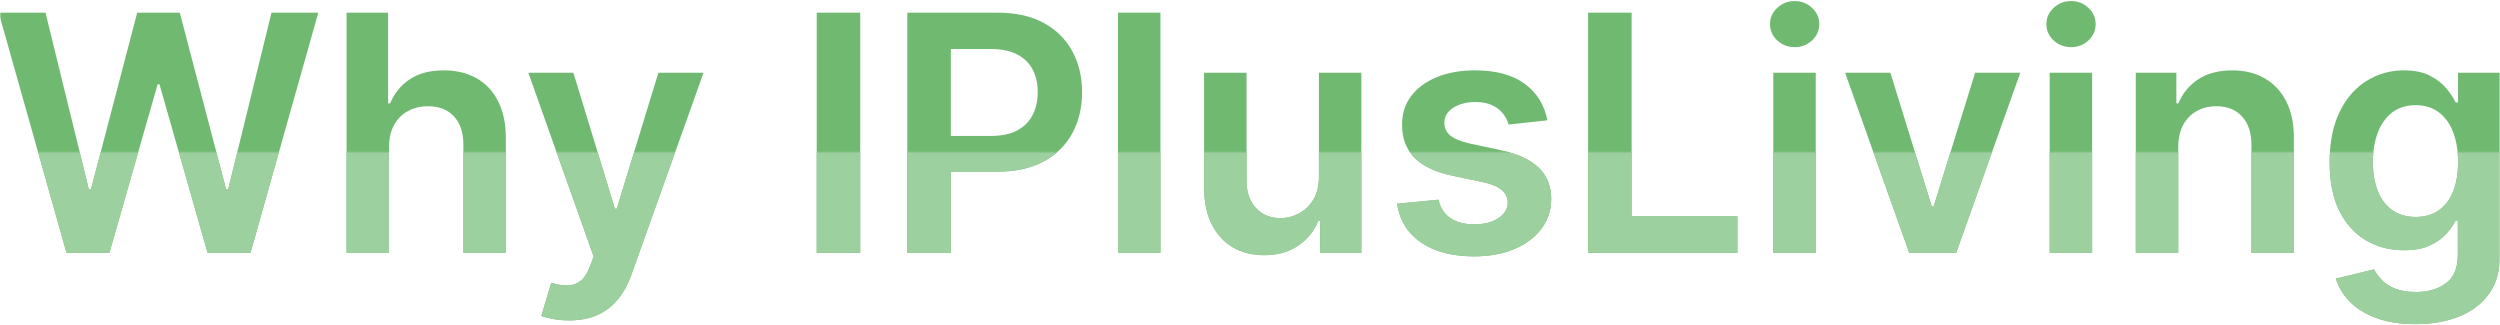
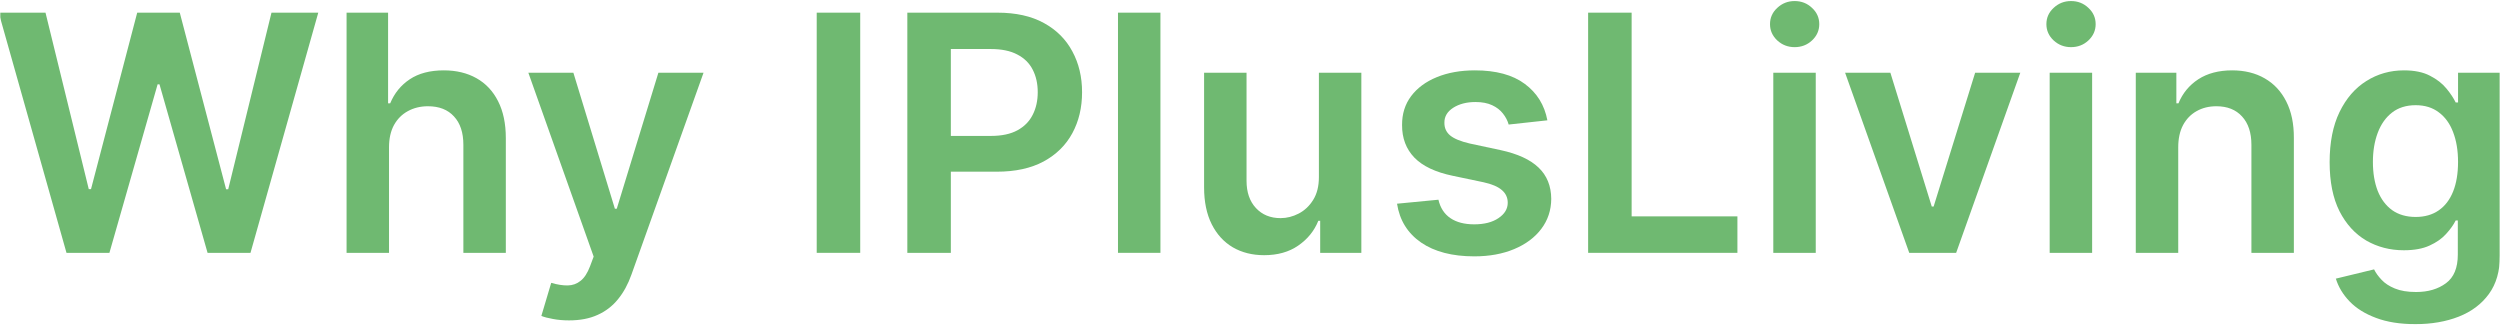
<svg xmlns="http://www.w3.org/2000/svg" width="969" height="126" viewBox="0 0 969 126" fill="none">
  <mask id="mask0_1_49" style="mask-type:alpha" maskUnits="userSpaceOnUse" x="0" y="0" width="969" height="126">
    <rect width="969" height="126" fill="#D9D9D9" />
  </mask>
  <g mask="url(#mask0_1_49)">
    <path d="M936.193 125.636C930.284 125.636 925.208 124.833 920.966 123.227C916.723 121.651 913.314 119.53 910.739 116.864C908.163 114.197 906.375 111.242 905.375 108L920.193 104.409C920.86 105.773 921.83 107.121 923.102 108.455C924.375 109.818 926.087 110.939 928.239 111.818C930.42 112.727 933.163 113.182 936.466 113.182C941.133 113.182 944.996 112.045 948.057 109.773C951.117 107.53 952.648 103.833 952.648 98.682V85.454H951.829C950.981 87.151 949.739 88.894 948.102 90.682C946.496 92.47 944.36 93.97 941.693 95.182C939.057 96.394 935.739 97 931.739 97C926.375 97 921.511 95.742 917.148 93.227C912.814 90.682 909.36 86.894 906.784 81.864C904.239 76.803 902.966 70.47 902.966 62.864C902.966 55.197 904.239 48.727 906.784 43.455C909.36 38.151 912.829 34.136 917.193 31.409C921.557 28.651 926.42 27.273 931.784 27.273C935.875 27.273 939.239 27.97 941.875 29.364C944.542 30.727 946.663 32.379 948.239 34.318C949.814 36.227 951.011 38.03 951.829 39.727H952.739V28.182H968.966V99.136C968.966 105.106 967.542 110.045 964.693 113.955C961.845 117.864 957.951 120.788 953.011 122.727C948.072 124.667 942.466 125.636 936.193 125.636ZM936.329 84.091C939.814 84.091 942.784 83.242 945.239 81.545C947.693 79.849 949.557 77.409 950.829 74.227C952.102 71.045 952.739 67.227 952.739 62.773C952.739 58.379 952.102 54.53 950.829 51.227C949.587 47.924 947.739 45.364 945.284 43.545C942.86 41.697 939.875 40.773 936.329 40.773C932.663 40.773 929.602 41.727 927.148 43.636C924.693 45.545 922.845 48.167 921.602 51.5C920.36 54.803 919.739 58.561 919.739 62.773C919.739 67.045 920.36 70.788 921.602 74C922.875 77.182 924.739 79.667 927.193 81.454C929.678 83.212 932.723 84.091 936.329 84.091Z" fill="#6FB971" />
    <path d="M844.284 57.091V98H827.83V28.182H843.557V40.045H844.375C845.981 36.136 848.542 33.03 852.057 30.727C855.602 28.424 859.981 27.273 865.193 27.273C870.011 27.273 874.208 28.303 877.784 30.364C881.39 32.424 884.178 35.409 886.148 39.318C888.148 43.227 889.133 47.97 889.102 53.545V98H872.648V56.091C872.648 51.424 871.436 47.773 869.011 45.136C866.617 42.5 863.299 41.182 859.057 41.182C856.178 41.182 853.617 41.818 851.375 43.091C849.163 44.333 847.42 46.136 846.148 48.5C844.905 50.864 844.284 53.727 844.284 57.091Z" fill="#6FB971" />
    <path d="M794.455 98V28.182H810.909V98H794.455ZM802.727 18.273C800.121 18.273 797.879 17.409 796 15.682C794.121 13.924 793.182 11.818 793.182 9.364C793.182 6.879 794.121 4.773 796 3.046C797.879 1.288 800.121 0.409 802.727 0.409C805.364 0.409 807.606 1.288 809.455 3.046C811.333 4.773 812.273 6.879 812.273 9.364C812.273 11.818 811.333 13.924 809.455 15.682C807.606 17.409 805.364 18.273 802.727 18.273Z" fill="#6FB971" />
    <path d="M783.068 28.182L758.205 98H740.023L715.159 28.182H732.705L748.75 80.046H749.477L765.568 28.182H783.068Z" fill="#6FB971" />
    <path d="M687.33 98V28.182H703.784V98H687.33ZM695.602 18.273C692.996 18.273 690.754 17.409 688.875 15.682C686.996 13.924 686.057 11.818 686.057 9.364C686.057 6.879 686.996 4.773 688.875 3.046C690.754 1.288 692.996 0.409 695.602 0.409C698.239 0.409 700.481 1.288 702.33 3.046C704.208 4.773 705.148 6.879 705.148 9.364C705.148 11.818 704.208 13.924 702.33 15.682C700.481 17.409 698.239 18.273 695.602 18.273Z" fill="#6FB971" />
    <path d="M615.557 98V4.909H632.421V83.864H673.421V98H615.557Z" fill="#6FB971" />
    <path d="M599.761 46.636L584.761 48.273C584.337 46.758 583.595 45.333 582.534 44C581.504 42.667 580.11 41.591 578.352 40.773C576.595 39.955 574.443 39.545 571.898 39.545C568.474 39.545 565.595 40.288 563.261 41.773C560.958 43.258 559.822 45.182 559.852 47.545C559.822 49.576 560.564 51.227 562.08 52.5C563.625 53.773 566.171 54.818 569.716 55.636L581.625 58.182C588.231 59.606 593.14 61.864 596.352 64.954C599.595 68.045 601.231 72.091 601.261 77.091C601.231 81.485 599.943 85.364 597.398 88.727C594.883 92.061 591.383 94.667 586.898 96.545C582.413 98.424 577.261 99.364 571.443 99.364C562.898 99.364 556.019 97.576 550.807 94C545.595 90.394 542.489 85.379 541.489 78.954L557.534 77.409C558.262 80.561 559.807 82.939 562.171 84.545C564.534 86.151 567.61 86.954 571.398 86.954C575.307 86.954 578.443 86.151 580.807 84.545C583.201 82.939 584.398 80.954 584.398 78.591C584.398 76.591 583.625 74.939 582.08 73.636C580.564 72.333 578.201 71.333 574.989 70.636L563.08 68.136C556.383 66.742 551.428 64.394 548.216 61.091C545.004 57.758 543.413 53.545 543.443 48.455C543.413 44.151 544.58 40.424 546.943 37.273C549.337 34.091 552.655 31.636 556.898 29.909C561.171 28.151 566.095 27.273 571.671 27.273C579.852 27.273 586.292 29.015 590.989 32.5C595.716 35.985 598.64 40.697 599.761 46.636Z" fill="#6FB971" />
    <path d="M511.205 68.636V28.182H527.659V98H511.705V85.591H510.977C509.402 89.5 506.811 92.697 503.205 95.182C499.629 97.667 495.22 98.909 489.977 98.909C485.402 98.909 481.356 97.894 477.841 95.864C474.356 93.803 471.629 90.818 469.659 86.909C467.689 82.97 466.705 78.212 466.705 72.636V28.182H483.159V70.091C483.159 74.515 484.371 78.03 486.796 80.636C489.22 83.243 492.402 84.546 496.341 84.546C498.765 84.546 501.114 83.955 503.386 82.773C505.659 81.591 507.523 79.833 508.977 77.5C510.462 75.136 511.205 72.182 511.205 68.636Z" fill="#6FB971" />
    <path d="M449.784 4.909V98H433.33V4.909H449.784Z" fill="#6FB971" />
    <path d="M351.682 98V4.909H386.591C393.742 4.909 399.742 6.243 404.591 8.909C409.47 11.576 413.152 15.242 415.636 19.909C418.152 24.546 419.409 29.818 419.409 35.727C419.409 41.697 418.152 47 415.636 51.636C413.121 56.273 409.409 59.924 404.5 62.591C399.591 65.227 393.546 66.546 386.364 66.546H363.227V52.682H384.091C388.273 52.682 391.697 51.955 394.364 50.5C397.03 49.045 399 47.045 400.273 44.5C401.576 41.955 402.227 39.03 402.227 35.727C402.227 32.424 401.576 29.515 400.273 27C399 24.485 397.015 22.53 394.318 21.137C391.652 19.712 388.212 19 384 19H368.546V98H351.682Z" fill="#6FB971" />
    <path d="M333.421 4.909V98H316.557V4.909H333.421Z" fill="#6FB971" />
    <path d="M220.557 124.182C218.314 124.182 216.239 124 214.33 123.636C212.451 123.303 210.951 122.909 209.83 122.455L213.648 109.636C216.042 110.333 218.178 110.667 220.057 110.636C221.936 110.606 223.587 110.015 225.011 108.864C226.466 107.742 227.693 105.864 228.693 103.227L230.102 99.455L204.784 28.182H222.239L238.33 80.909H239.057L255.193 28.182H272.693L244.739 106.455C243.436 110.152 241.708 113.318 239.557 115.955C237.405 118.621 234.769 120.652 231.648 122.046C228.557 123.47 224.86 124.182 220.557 124.182Z" fill="#6FB971" />
    <path d="M150.784 57.091V98H134.33V4.909H150.421V40.045H151.239C152.875 36.106 155.405 33 158.83 30.727C162.284 28.424 166.678 27.273 172.011 27.273C176.86 27.273 181.087 28.288 184.693 30.318C188.299 32.349 191.087 35.318 193.057 39.227C195.057 43.136 196.057 47.909 196.057 53.545V98H179.602V56.091C179.602 51.394 178.39 47.742 175.966 45.136C173.572 42.5 170.208 41.182 165.875 41.182C162.966 41.182 160.36 41.818 158.057 43.091C155.784 44.333 153.996 46.136 152.693 48.5C151.42 50.864 150.784 53.727 150.784 57.091Z" fill="#6FB971" />
    <path d="M25.773 98L-0.5 4.909H17.636L34.409 73.318H35.273L53.182 4.909H69.682L87.636 73.364H88.455L105.227 4.909H123.364L97.091 98H80.455L61.818 32.682H61.091L42.409 98H25.773Z" fill="#6FB971" />
    <mask id="mask1_1_49" style="mask-type:alpha" maskUnits="userSpaceOnUse" x="0" y="59" width="969" height="67">
-       <rect y="59" width="969" height="67" fill="#D9D9D9" />
-     </mask>
+       </mask>
    <g mask="url(#mask1_1_49)">
      <path d="M936.193 125.636C930.284 125.636 925.208 124.833 920.966 123.227C916.723 121.651 913.314 119.53 910.739 116.864C908.163 114.197 906.375 111.242 905.375 108L920.193 104.409C920.86 105.773 921.83 107.121 923.102 108.455C924.375 109.818 926.087 110.939 928.239 111.818C930.42 112.727 933.163 113.182 936.466 113.182C941.133 113.182 944.996 112.045 948.057 109.773C951.117 107.53 952.648 103.833 952.648 98.682V85.454H951.829C950.981 87.151 949.739 88.894 948.102 90.682C946.496 92.47 944.36 93.97 941.693 95.182C939.057 96.394 935.739 97 931.739 97C926.375 97 921.511 95.742 917.148 93.227C912.814 90.682 909.36 86.894 906.784 81.864C904.239 76.803 902.966 70.47 902.966 62.864C902.966 55.197 904.239 48.727 906.784 43.455C909.36 38.151 912.829 34.136 917.193 31.409C921.557 28.651 926.42 27.273 931.784 27.273C935.875 27.273 939.239 27.97 941.875 29.364C944.542 30.727 946.663 32.379 948.239 34.318C949.814 36.227 951.011 38.03 951.829 39.727H952.739V28.182H968.966V99.136C968.966 105.106 967.542 110.045 964.693 113.955C961.845 117.864 957.951 120.788 953.011 122.727C948.072 124.667 942.466 125.636 936.193 125.636ZM936.329 84.091C939.814 84.091 942.784 83.242 945.239 81.545C947.693 79.849 949.557 77.409 950.829 74.227C952.102 71.045 952.739 67.227 952.739 62.773C952.739 58.379 952.102 54.53 950.829 51.227C949.587 47.924 947.739 45.364 945.284 43.545C942.86 41.697 939.875 40.773 936.329 40.773C932.663 40.773 929.602 41.727 927.148 43.636C924.693 45.545 922.845 48.167 921.602 51.5C920.36 54.803 919.739 58.561 919.739 62.773C919.739 67.045 920.36 70.788 921.602 74C922.875 77.182 924.739 79.667 927.193 81.454C929.678 83.212 932.723 84.091 936.329 84.091Z" fill="#9DD09F" />
      <path d="M844.284 57.091V98H827.83V28.182H843.557V40.045H844.375C845.981 36.136 848.542 33.03 852.057 30.727C855.602 28.424 859.981 27.273 865.193 27.273C870.011 27.273 874.208 28.303 877.784 30.364C881.39 32.424 884.178 35.409 886.148 39.318C888.148 43.227 889.133 47.97 889.102 53.545V98H872.648V56.091C872.648 51.424 871.436 47.773 869.011 45.136C866.617 42.5 863.299 41.182 859.057 41.182C856.178 41.182 853.617 41.818 851.375 43.091C849.163 44.333 847.42 46.136 846.148 48.5C844.905 50.864 844.284 53.727 844.284 57.091Z" fill="#9DD09F" />
      <path d="M794.455 98V28.182H810.909V98H794.455ZM802.727 18.273C800.121 18.273 797.879 17.409 796 15.682C794.121 13.924 793.182 11.818 793.182 9.364C793.182 6.879 794.121 4.773 796 3.046C797.879 1.288 800.121 0.409 802.727 0.409C805.364 0.409 807.606 1.288 809.455 3.046C811.333 4.773 812.273 6.879 812.273 9.364C812.273 11.818 811.333 13.924 809.455 15.682C807.606 17.409 805.364 18.273 802.727 18.273Z" fill="#9DD09F" />
-       <path d="M783.068 28.182L758.205 98H740.023L715.159 28.182H732.705L748.75 80.046H749.477L765.568 28.182H783.068Z" fill="#9DD09F" />
-       <path d="M687.33 98V28.182H703.784V98H687.33ZM695.602 18.273C692.996 18.273 690.754 17.409 688.875 15.682C686.996 13.924 686.057 11.818 686.057 9.364C686.057 6.879 686.996 4.773 688.875 3.046C690.754 1.288 692.996 0.409 695.602 0.409C698.239 0.409 700.481 1.288 702.33 3.046C704.208 4.773 705.148 6.879 705.148 9.364C705.148 11.818 704.208 13.924 702.33 15.682C700.481 17.409 698.239 18.273 695.602 18.273Z" fill="#9DD09F" />
      <path d="M615.557 98V4.909H632.421V83.864H673.421V98H615.557Z" fill="#9DD09F" />
      <path d="M599.761 46.636L584.761 48.273C584.337 46.758 583.595 45.333 582.534 44C581.504 42.667 580.11 41.591 578.352 40.773C576.595 39.955 574.443 39.545 571.898 39.545C568.474 39.545 565.595 40.288 563.261 41.773C560.958 43.258 559.822 45.182 559.852 47.545C559.822 49.576 560.564 51.227 562.08 52.5C563.625 53.773 566.171 54.818 569.716 55.636L581.625 58.182C588.231 59.606 593.14 61.864 596.352 64.954C599.595 68.045 601.231 72.091 601.261 77.091C601.231 81.485 599.943 85.364 597.398 88.727C594.883 92.061 591.383 94.667 586.898 96.545C582.413 98.424 577.261 99.364 571.443 99.364C562.898 99.364 556.019 97.576 550.807 94C545.595 90.394 542.489 85.379 541.489 78.954L557.534 77.409C558.262 80.561 559.807 82.939 562.171 84.545C564.534 86.151 567.61 86.954 571.398 86.954C575.307 86.954 578.443 86.151 580.807 84.545C583.201 82.939 584.398 80.954 584.398 78.591C584.398 76.591 583.625 74.939 582.08 73.636C580.564 72.333 578.201 71.333 574.989 70.636L563.08 68.136C556.383 66.742 551.428 64.394 548.216 61.091C545.004 57.758 543.413 53.545 543.443 48.455C543.413 44.151 544.58 40.424 546.943 37.273C549.337 34.091 552.655 31.636 556.898 29.909C561.171 28.151 566.095 27.273 571.671 27.273C579.852 27.273 586.292 29.015 590.989 32.5C595.716 35.985 598.64 40.697 599.761 46.636Z" fill="#9DD09F" />
      <path d="M511.205 68.636V28.182H527.659V98H511.705V85.591H510.977C509.402 89.5 506.811 92.697 503.205 95.182C499.629 97.667 495.22 98.909 489.977 98.909C485.402 98.909 481.356 97.894 477.841 95.864C474.356 93.803 471.629 90.818 469.659 86.909C467.689 82.97 466.705 78.212 466.705 72.636V28.182H483.159V70.091C483.159 74.515 484.371 78.03 486.796 80.636C489.22 83.243 492.402 84.546 496.341 84.546C498.765 84.546 501.114 83.955 503.386 82.773C505.659 81.591 507.523 79.833 508.977 77.5C510.462 75.136 511.205 72.182 511.205 68.636Z" fill="#9DD09F" />
      <path d="M449.784 4.909V98H433.33V4.909H449.784Z" fill="#9DD09F" />
      <path d="M351.682 98V4.909H386.591C393.742 4.909 399.742 6.243 404.591 8.909C409.47 11.576 413.152 15.242 415.636 19.909C418.152 24.546 419.409 29.818 419.409 35.727C419.409 41.697 418.152 47 415.636 51.636C413.121 56.273 409.409 59.924 404.5 62.591C399.591 65.227 393.546 66.546 386.364 66.546H363.227V52.682H384.091C388.273 52.682 391.697 51.955 394.364 50.5C397.03 49.045 399 47.045 400.273 44.5C401.576 41.955 402.227 39.03 402.227 35.727C402.227 32.424 401.576 29.515 400.273 27C399 24.485 397.015 22.53 394.318 21.137C391.652 19.712 388.212 19 384 19H368.546V98H351.682Z" fill="#9DD09F" />
      <path d="M333.421 4.909V98H316.557V4.909H333.421Z" fill="#9DD09F" />
      <path d="M220.557 124.182C218.314 124.182 216.239 124 214.33 123.636C212.451 123.303 210.951 122.909 209.83 122.455L213.648 109.636C216.042 110.333 218.178 110.667 220.057 110.636C221.936 110.606 223.587 110.015 225.011 108.864C226.466 107.742 227.693 105.864 228.693 103.227L230.102 99.455L204.784 28.182H222.239L238.33 80.909H239.057L255.193 28.182H272.693L244.739 106.455C243.436 110.152 241.708 113.318 239.557 115.955C237.405 118.621 234.769 120.652 231.648 122.046C228.557 123.47 224.86 124.182 220.557 124.182Z" fill="#9DD09F" />
      <path d="M150.784 57.091V98H134.33V4.909H150.421V40.045H151.239C152.875 36.106 155.405 33 158.83 30.727C162.284 28.424 166.678 27.273 172.011 27.273C176.86 27.273 181.087 28.288 184.693 30.318C188.299 32.349 191.087 35.318 193.057 39.227C195.057 43.136 196.057 47.909 196.057 53.545V98H179.602V56.091C179.602 51.394 178.39 47.742 175.966 45.136C173.572 42.5 170.208 41.182 165.875 41.182C162.966 41.182 160.36 41.818 158.057 43.091C155.784 44.333 153.996 46.136 152.693 48.5C151.42 50.864 150.784 53.727 150.784 57.091Z" fill="#9DD09F" />
      <path d="M25.773 98L-0.5 4.909H17.636L34.409 73.318H35.273L53.182 4.909H69.682L87.636 73.364H88.455L105.227 4.909H123.364L97.091 98H80.455L61.818 32.682H61.091L42.409 98H25.773Z" fill="#9DD09F" />
    </g>
  </g>
</svg>